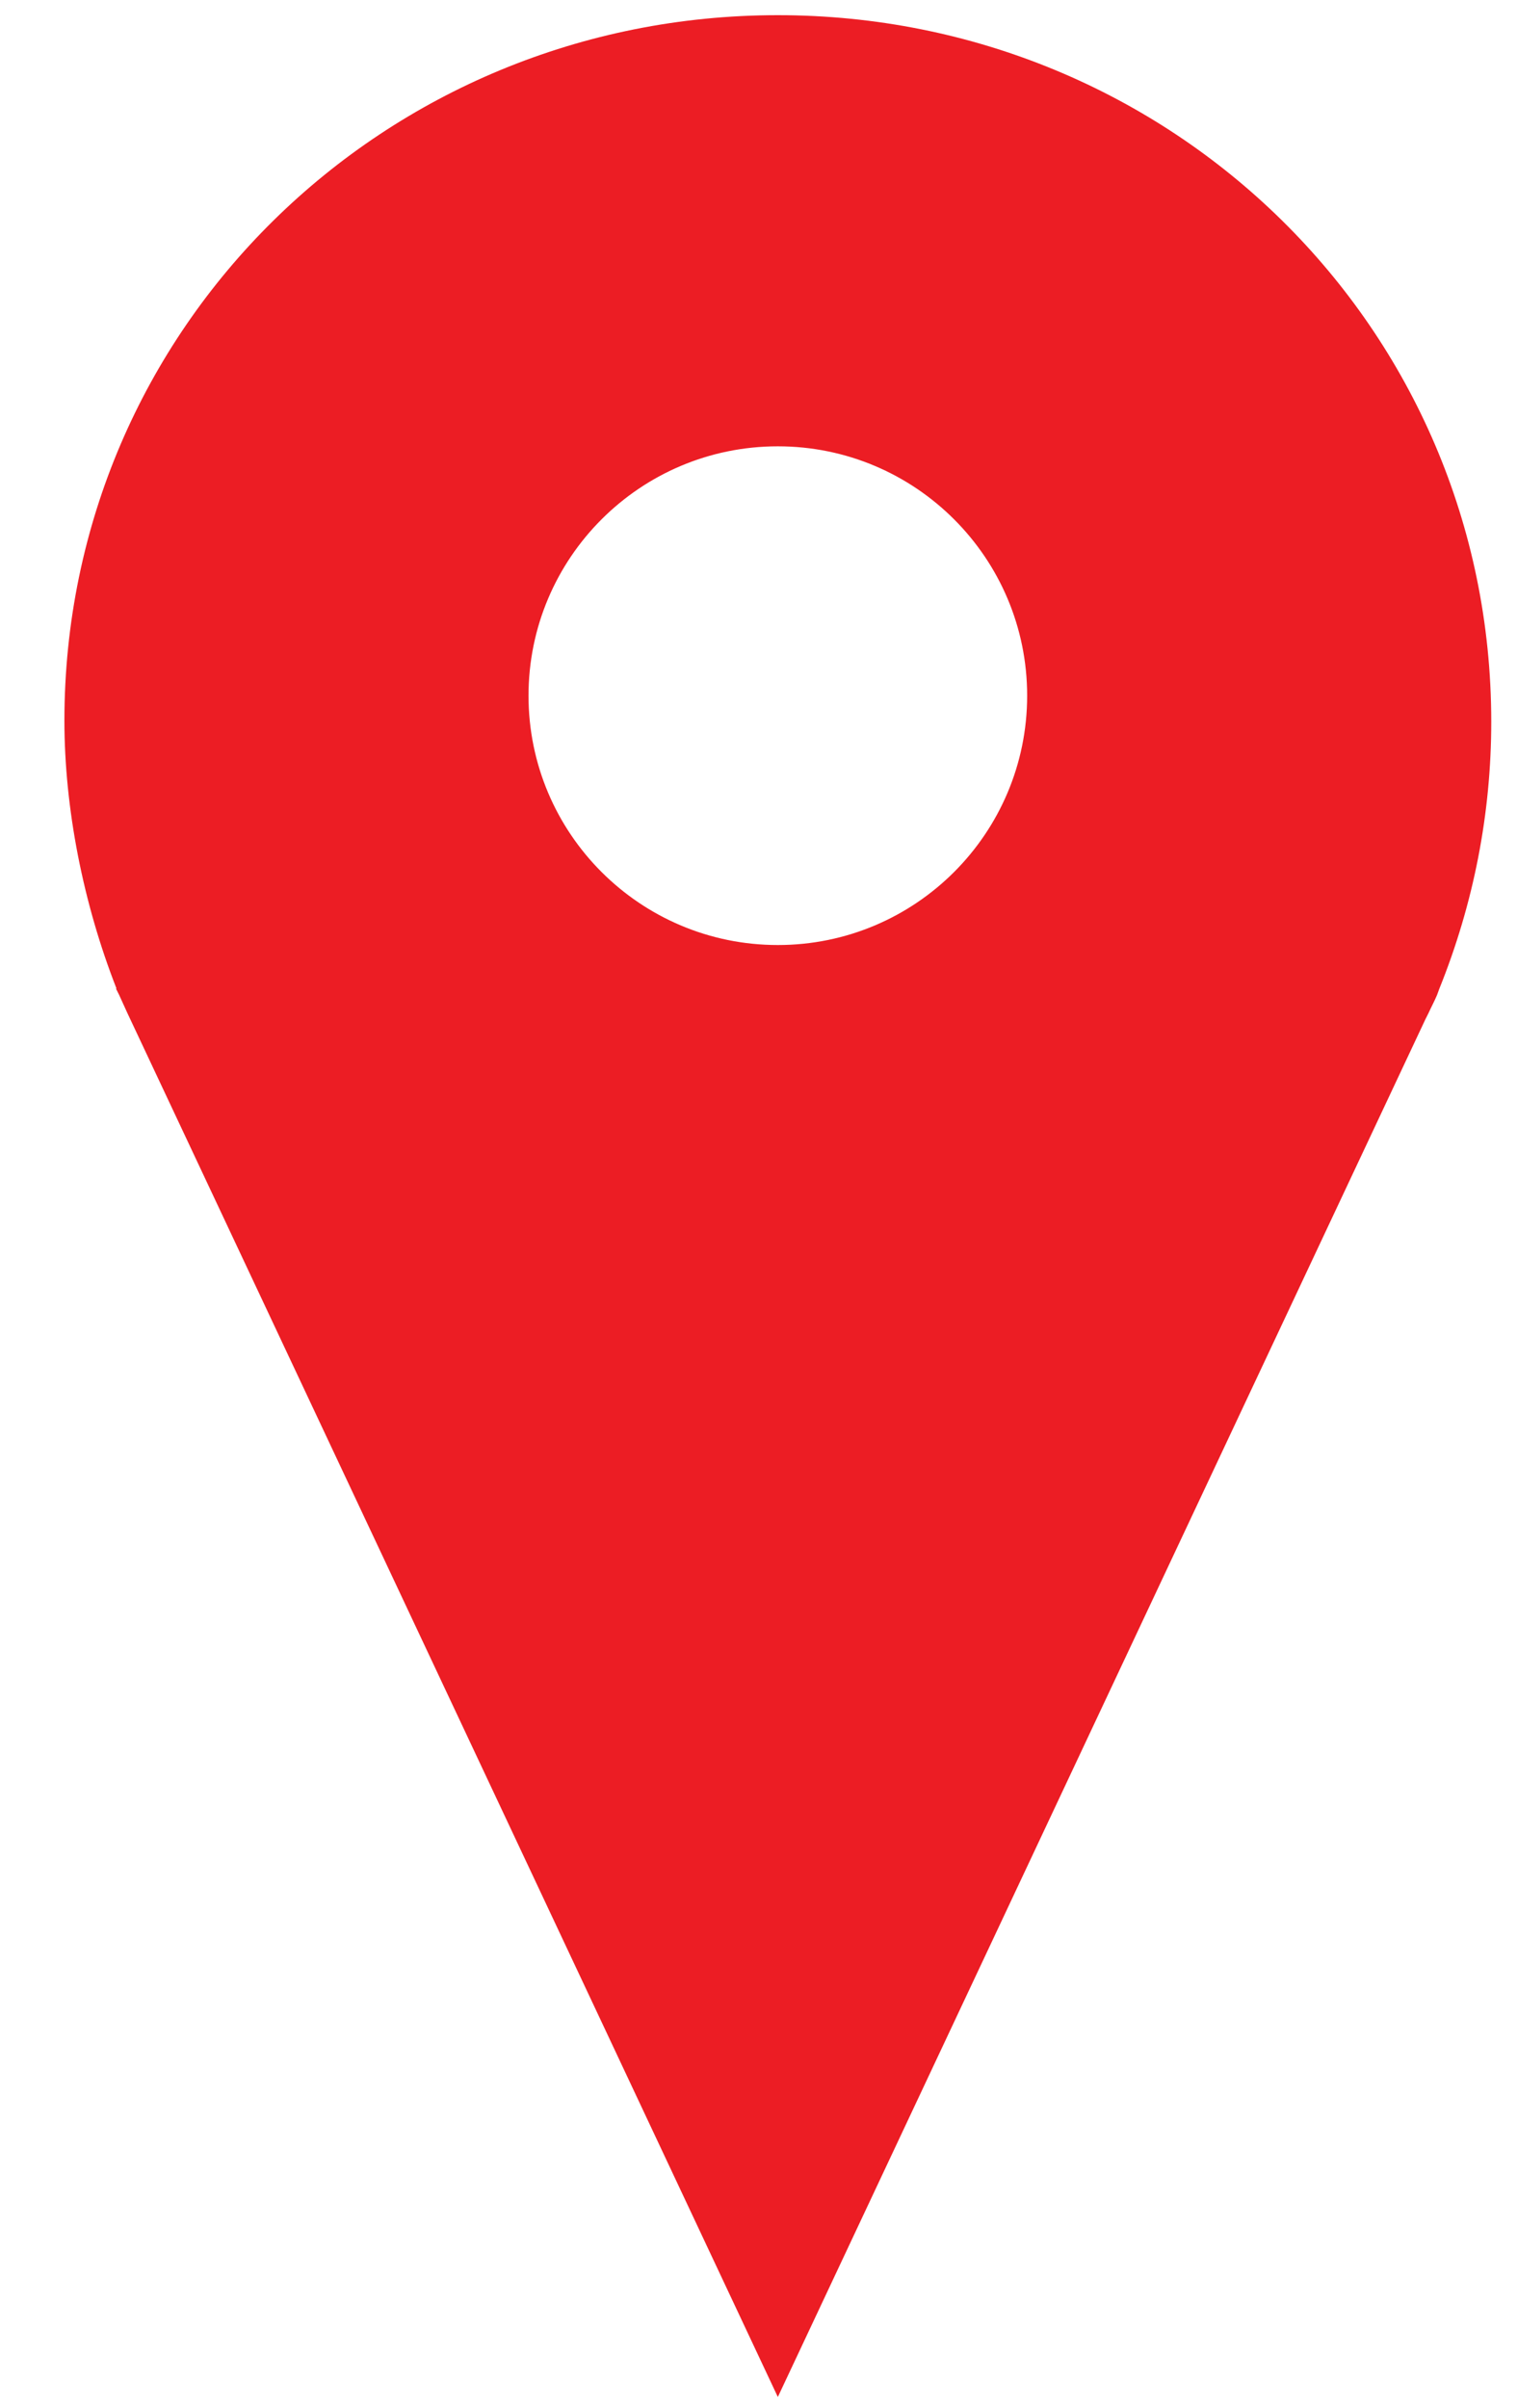
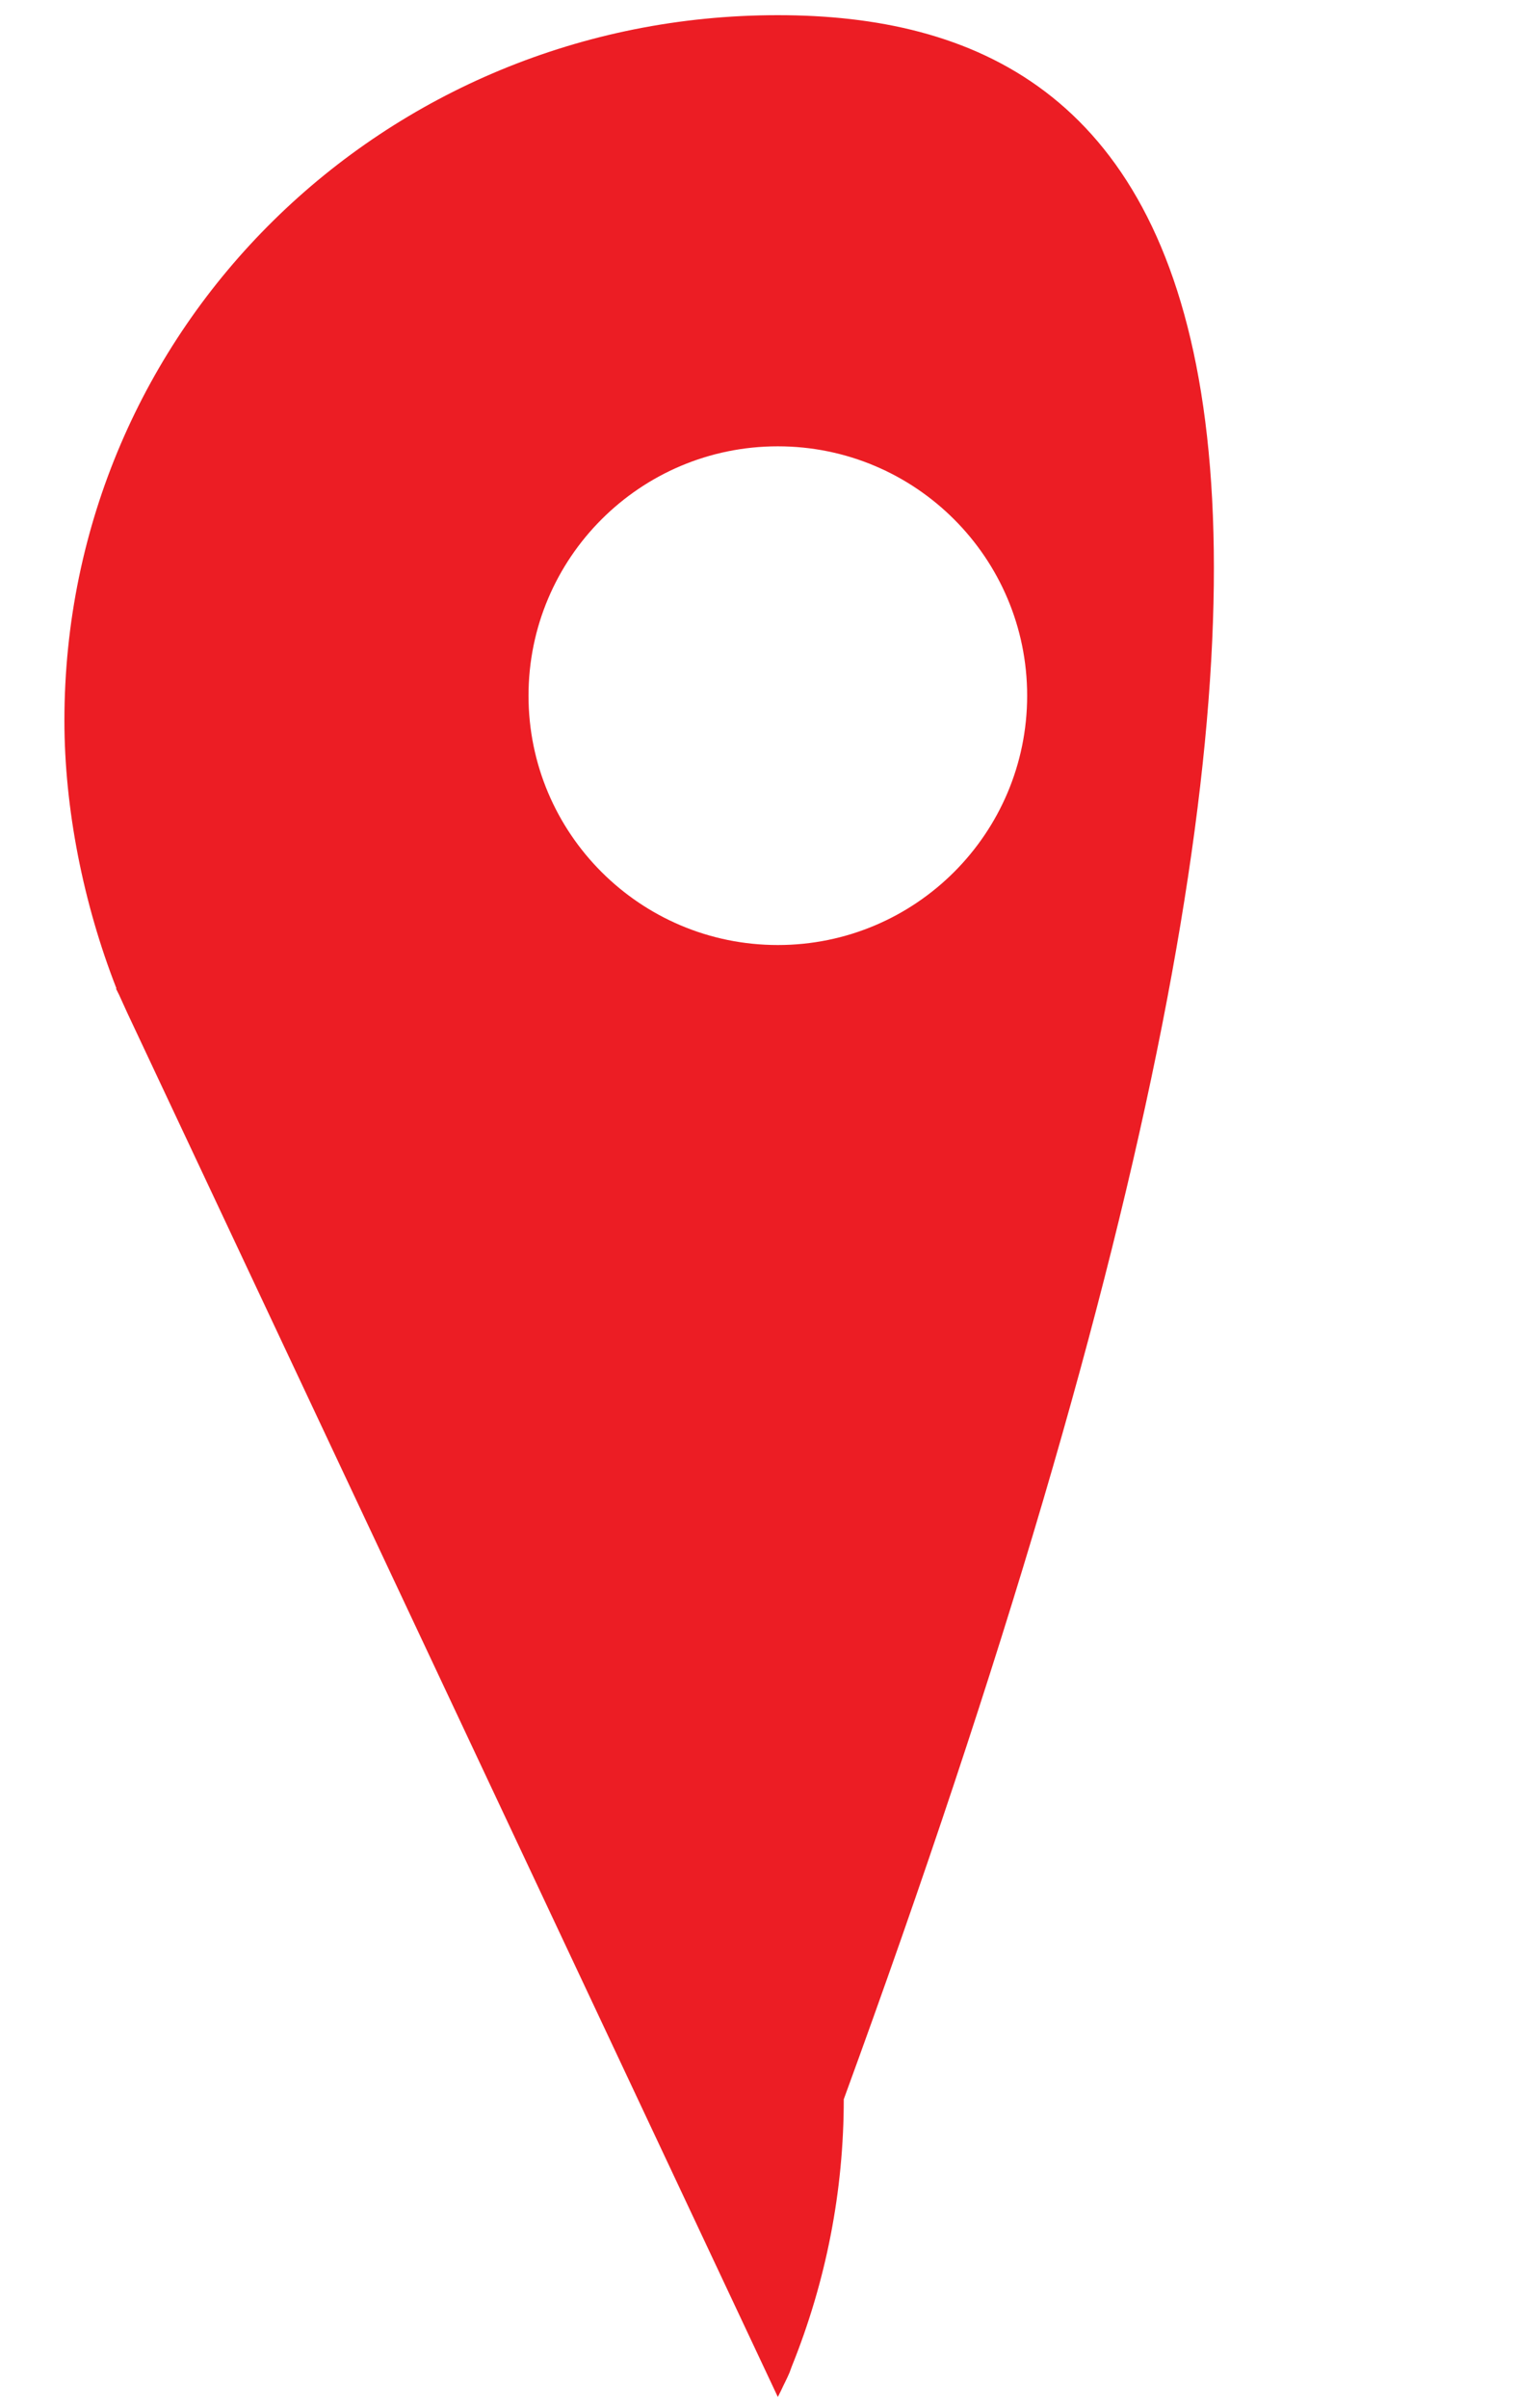
<svg xmlns="http://www.w3.org/2000/svg" version="1.1" id="Layer_1" x="0px" y="0px" width="63px" height="100px" viewBox="0 0 63 100" enable-background="new 0 0 63 100" xml:space="preserve">
  <g>
-     <path fill="#EC1D24" d="M32.303,0.63c-16.337,0-29.628,12.959-29.628,29.296c0,3.622,0.772,7.573,2.164,11.127H4.816l0.133,0.265   c0.11,0.243,0.221,0.485,0.331,0.729l27.023,57.489l26.89-57.203l0.133-0.265c0.109-0.243,0.243-0.486,0.354-0.751l0.088-0.242   c1.436-3.555,2.163-7.309,2.163-11.105C61.93,13.589,48.64,0.63,32.303,0.63z M32.303,39.243c-5.718,0-10.354-4.636-10.354-10.354   c0-5.719,4.636-10.355,10.354-10.355c5.718,0,10.354,4.636,10.354,10.355C42.656,34.607,38.021,39.243,32.303,39.243z" />
+     <path fill="#EC1D24" d="M32.303,0.63c-16.337,0-29.628,12.959-29.628,29.296c0,3.622,0.772,7.573,2.164,11.127H4.816l0.133,0.265   c0.11,0.243,0.221,0.485,0.331,0.729l27.023,57.489l0.133-0.265c0.109-0.243,0.243-0.486,0.354-0.751l0.088-0.242   c1.436-3.555,2.163-7.309,2.163-11.105C61.93,13.589,48.64,0.63,32.303,0.63z M32.303,39.243c-5.718,0-10.354-4.636-10.354-10.354   c0-5.719,4.636-10.355,10.354-10.355c5.718,0,10.354,4.636,10.354,10.355C42.656,34.607,38.021,39.243,32.303,39.243z" />
  </g>
</svg>